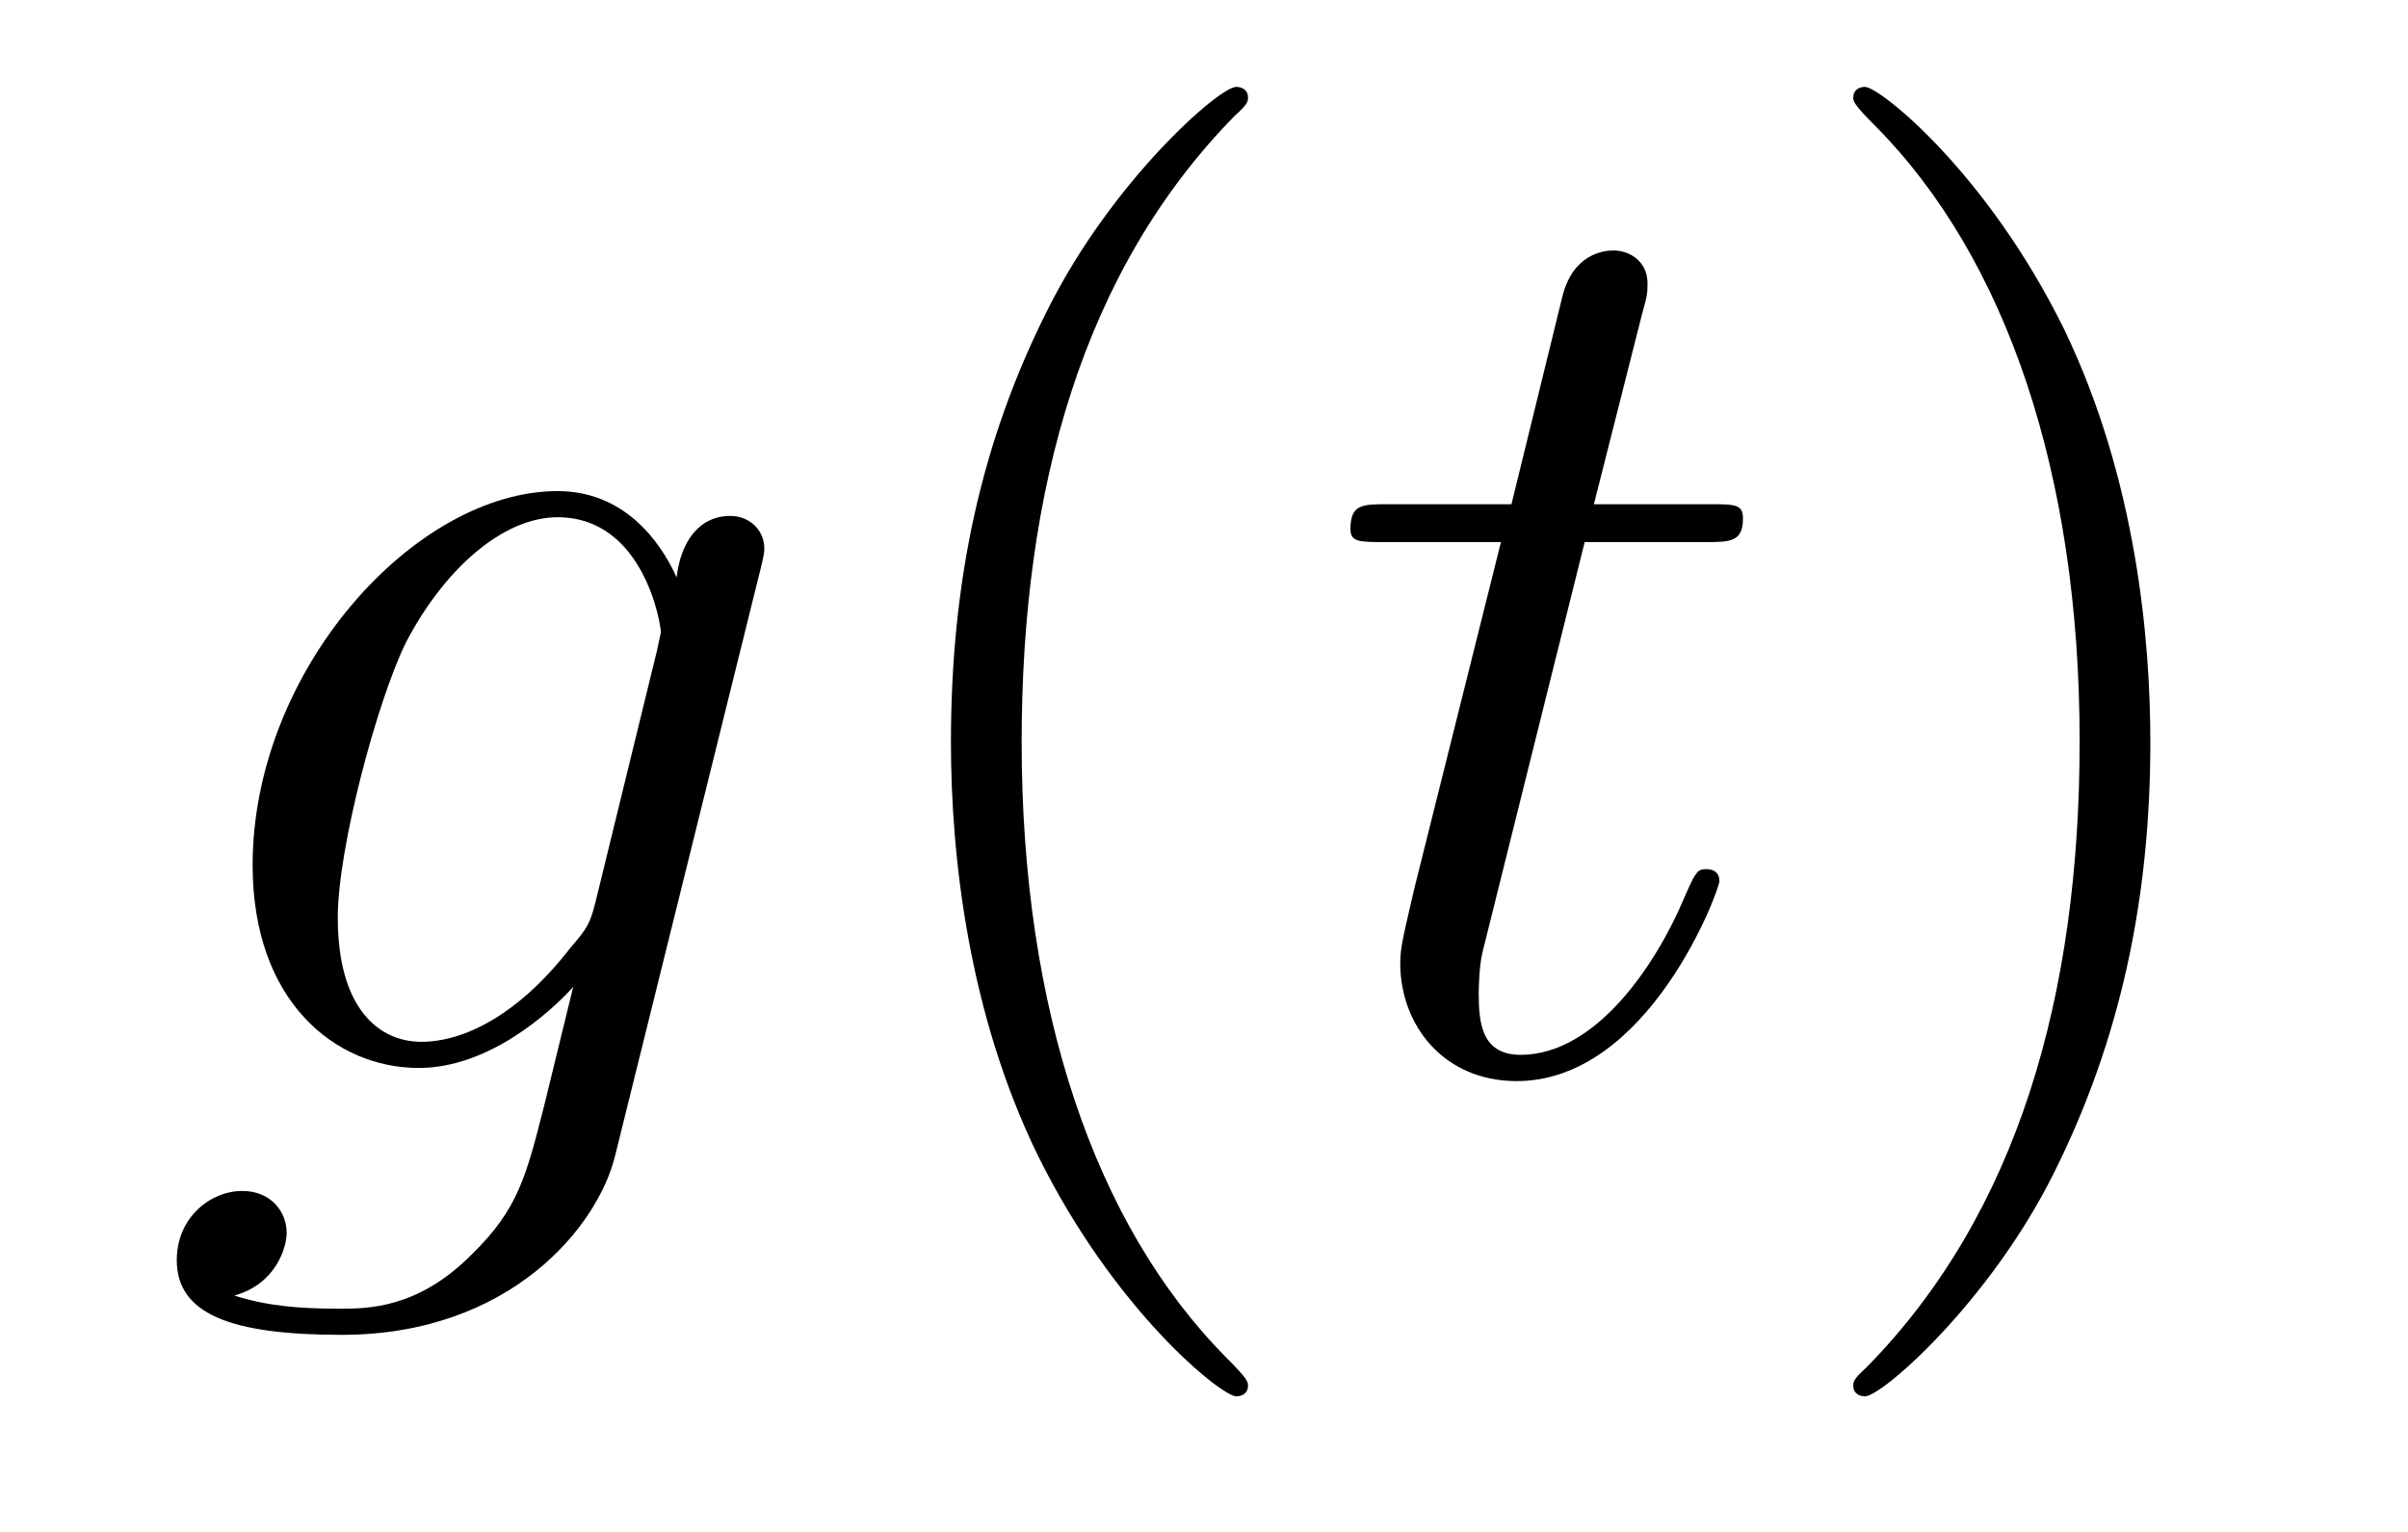
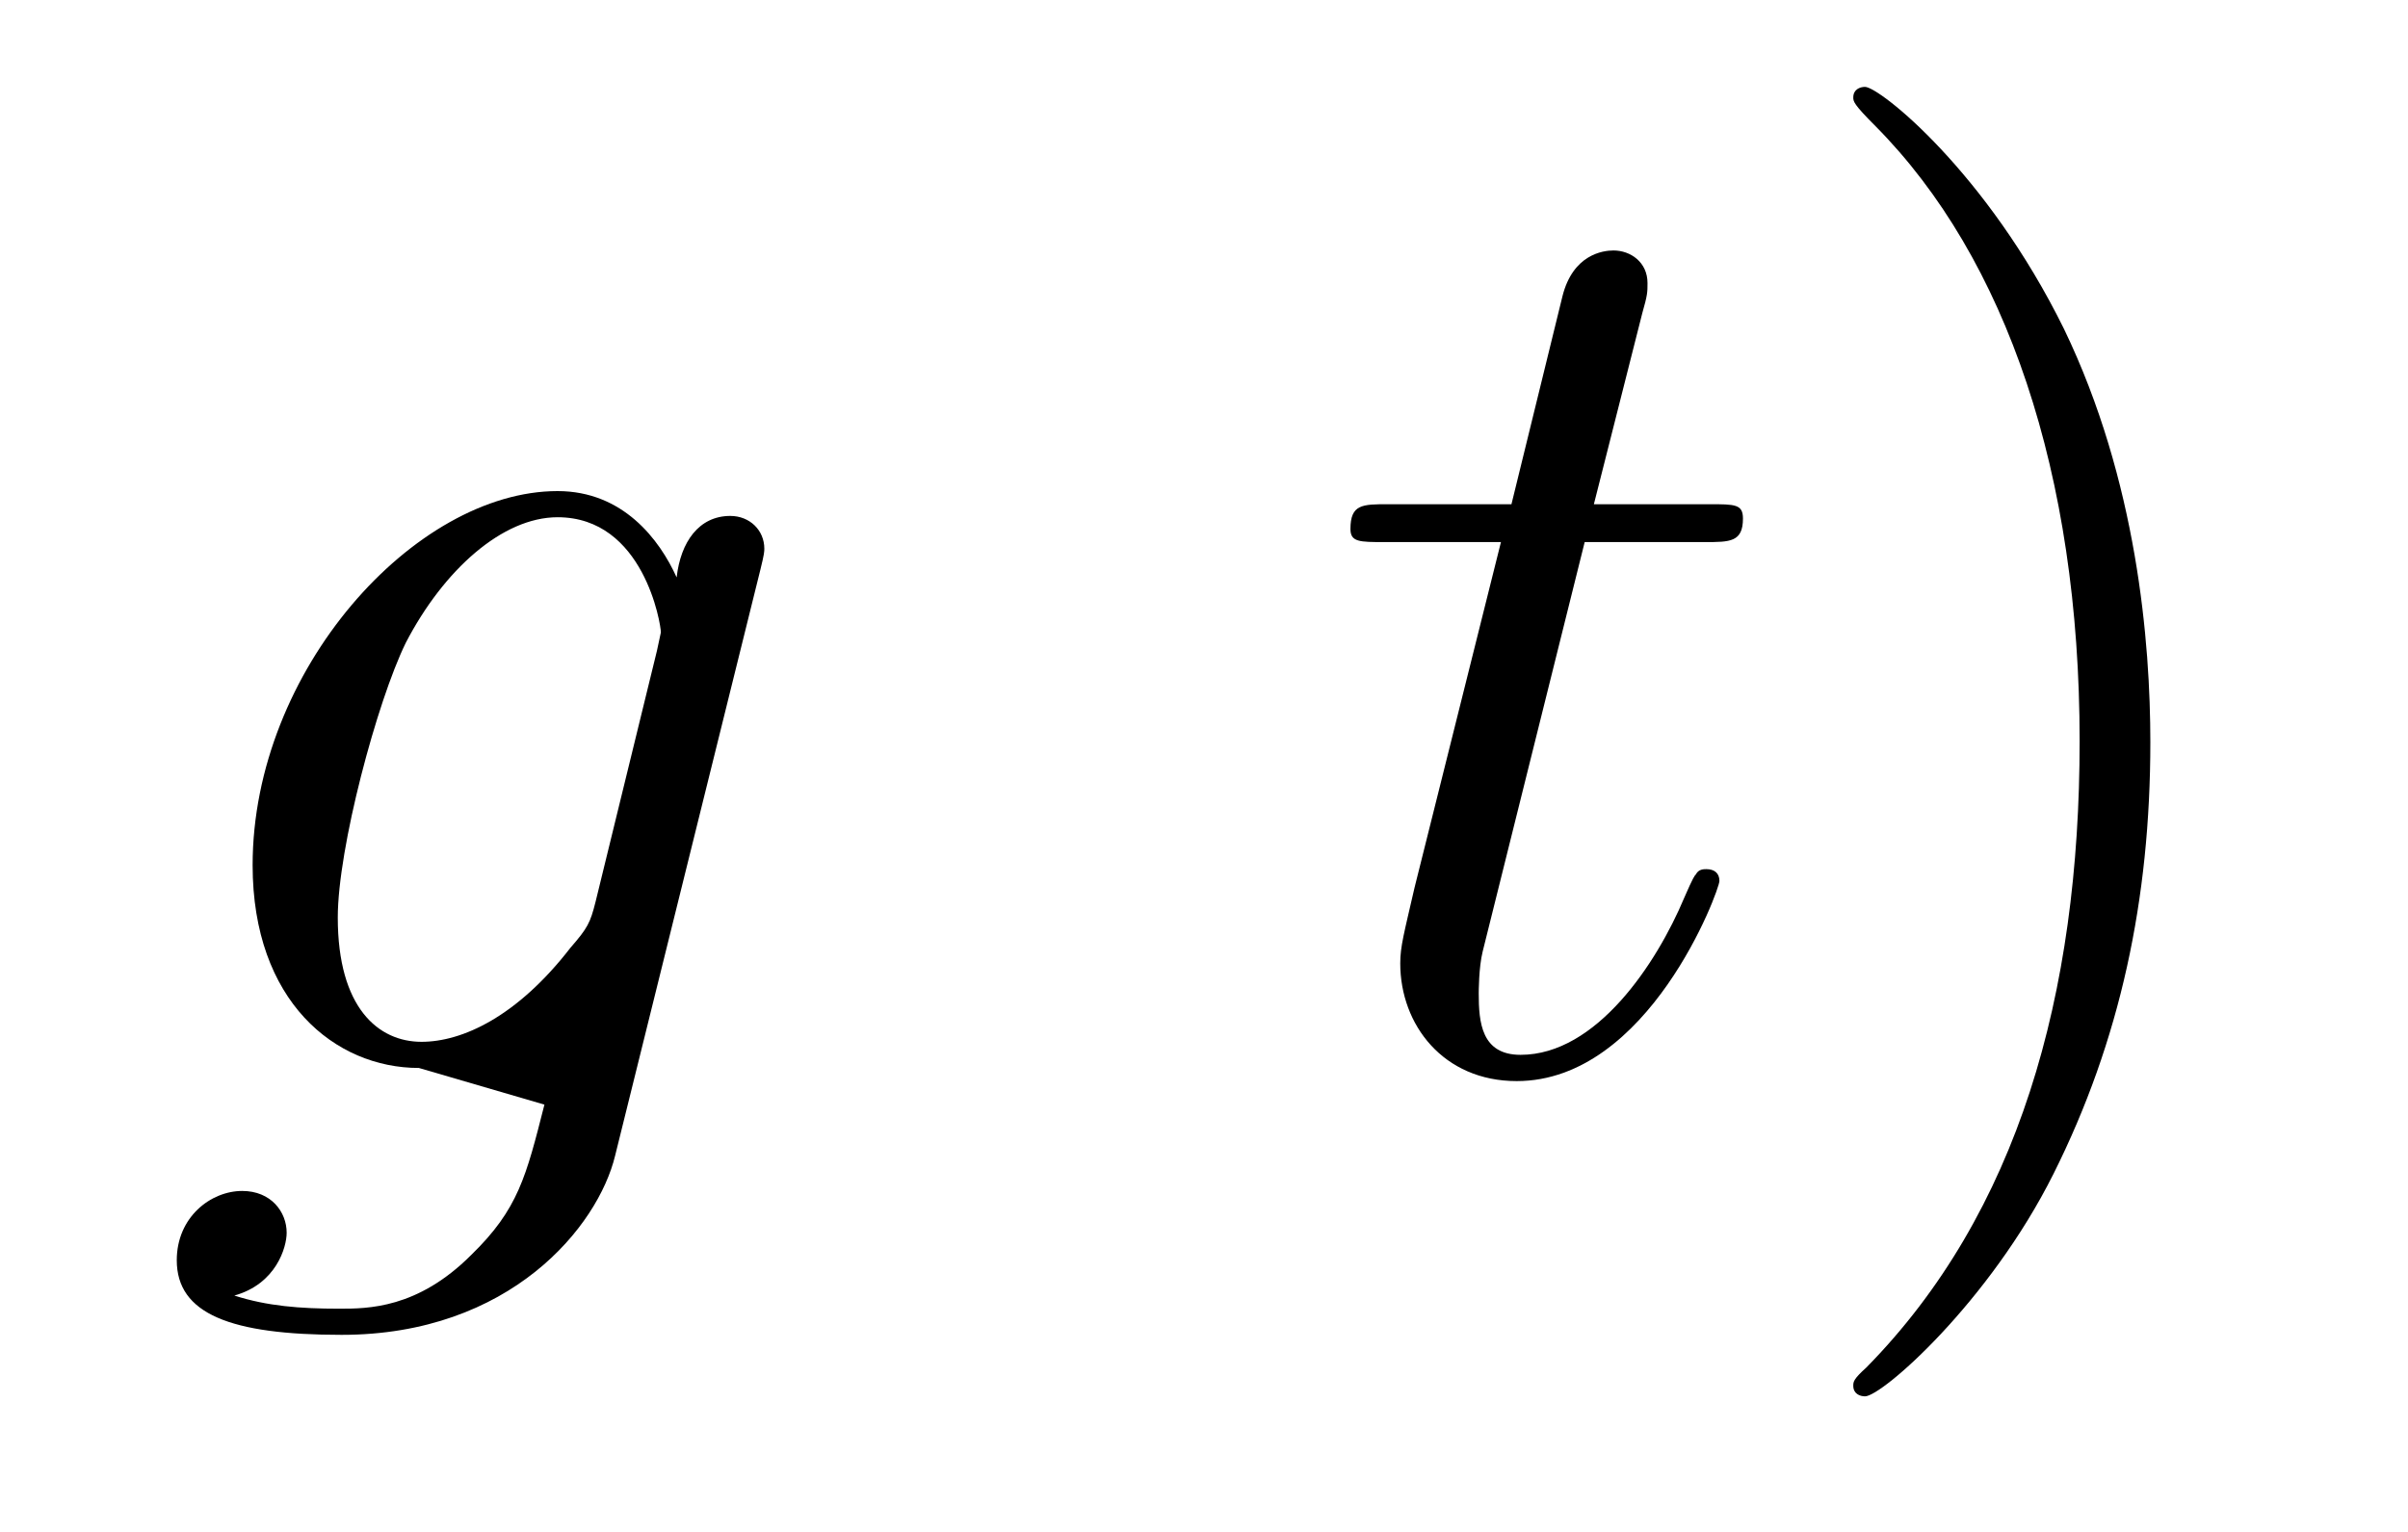
<svg xmlns="http://www.w3.org/2000/svg" height="14pt" version="1.1" viewBox="0 -14 22 14" width="22pt">
  <g id="page1">
    <g transform="matrix(1 0 0 1 -127 650)">
-       <path d="M132.441 -655.758C132.393 -655.567 132.369 -655.519 132.213 -655.34C131.723 -654.706 131.221 -654.479 130.851 -654.479C130.456 -654.479 130.086 -654.79 130.086 -655.615C130.086 -656.248 130.444 -657.587 130.707 -658.125C131.054 -658.794 131.592 -659.273 132.094 -659.273C132.883 -659.273 133.038 -658.293 133.038 -658.221L133.002 -658.053L132.441 -655.758ZM133.182 -658.723C133.026 -659.069 132.692 -659.512 132.094 -659.512C130.791 -659.512 129.308 -657.874 129.308 -656.093C129.308 -654.85 130.062 -654.24 130.827 -654.24C131.46 -654.24 132.022 -654.742 132.237 -654.981L131.974 -653.905C131.807 -653.248 131.735 -652.949 131.305 -652.531C130.815 -652.04 130.36 -652.04 130.098 -652.04C129.739 -652.04 129.44 -652.064 129.141 -652.16C129.524 -652.267 129.619 -652.602 129.619 -652.734C129.619 -652.925 129.476 -653.116 129.213 -653.116C128.926 -653.116 128.615 -652.877 128.615 -652.483C128.615 -651.993 129.105 -651.801 130.121 -651.801C131.663 -651.801 132.464 -652.793 132.62 -653.439L133.947 -658.794C133.983 -658.938 133.983 -658.962 133.983 -658.986C133.983 -659.153 133.851 -659.285 133.672 -659.285C133.385 -659.285 133.218 -659.046 133.182 -658.723Z" fill-rule="evenodd" />
-       <path d="M138.402 -651.335C138.402 -651.371 138.402 -651.395 138.199 -651.598C137.003 -652.806 136.334 -654.778 136.334 -657.217C136.334 -659.536 136.896 -661.532 138.282 -662.943C138.402 -663.05 138.402 -663.074 138.402 -663.11C138.402 -663.182 138.342 -663.206 138.294 -663.206C138.139 -663.206 137.159 -662.345 136.573 -661.173C135.963 -659.966 135.688 -658.687 135.688 -657.217C135.688 -656.152 135.855 -654.73 136.477 -653.451C137.182 -652.017 138.163 -651.239 138.294 -651.239C138.342 -651.239 138.402 -651.263 138.402 -651.335Z" fill-rule="evenodd" />
+       <path d="M132.441 -655.758C132.393 -655.567 132.369 -655.519 132.213 -655.34C131.723 -654.706 131.221 -654.479 130.851 -654.479C130.456 -654.479 130.086 -654.79 130.086 -655.615C130.086 -656.248 130.444 -657.587 130.707 -658.125C131.054 -658.794 131.592 -659.273 132.094 -659.273C132.883 -659.273 133.038 -658.293 133.038 -658.221L133.002 -658.053L132.441 -655.758ZM133.182 -658.723C133.026 -659.069 132.692 -659.512 132.094 -659.512C130.791 -659.512 129.308 -657.874 129.308 -656.093C129.308 -654.85 130.062 -654.24 130.827 -654.24L131.974 -653.905C131.807 -653.248 131.735 -652.949 131.305 -652.531C130.815 -652.04 130.36 -652.04 130.098 -652.04C129.739 -652.04 129.44 -652.064 129.141 -652.16C129.524 -652.267 129.619 -652.602 129.619 -652.734C129.619 -652.925 129.476 -653.116 129.213 -653.116C128.926 -653.116 128.615 -652.877 128.615 -652.483C128.615 -651.993 129.105 -651.801 130.121 -651.801C131.663 -651.801 132.464 -652.793 132.62 -653.439L133.947 -658.794C133.983 -658.938 133.983 -658.962 133.983 -658.986C133.983 -659.153 133.851 -659.285 133.672 -659.285C133.385 -659.285 133.218 -659.046 133.182 -658.723Z" fill-rule="evenodd" />
      <path d="M141.478 -659.046H142.578C142.805 -659.046 142.924 -659.046 142.924 -659.261C142.924 -659.392 142.853 -659.392 142.614 -659.392H141.562L142.004 -661.137C142.052 -661.305 142.052 -661.329 142.052 -661.413C142.052 -661.604 141.897 -661.711 141.741 -661.711C141.645 -661.711 141.371 -661.675 141.275 -661.293L140.809 -659.392H139.685C139.446 -659.392 139.338 -659.392 139.338 -659.165C139.338 -659.046 139.422 -659.046 139.649 -659.046H140.713L139.924 -655.89C139.828 -655.471 139.793 -655.352 139.793 -655.196C139.793 -654.634 140.187 -654.12 140.857 -654.12C142.064 -654.12 142.709 -655.866 142.709 -655.949C142.709 -656.021 142.662 -656.057 142.59 -656.057C142.566 -656.057 142.518 -656.057 142.494 -656.009C142.482 -655.997 142.47 -655.985 142.387 -655.794C142.136 -655.196 141.586 -654.36 140.892 -654.36C140.534 -654.36 140.51 -654.658 140.51 -654.921C140.51 -654.933 140.51 -655.16 140.546 -655.304L141.478 -659.046Z" fill-rule="evenodd" />
      <path d="M146.646 -657.217C146.646 -658.125 146.526 -659.607 145.857 -660.994C145.151 -662.428 144.171 -663.206 144.039 -663.206C143.992 -663.206 143.932 -663.182 143.932 -663.11C143.932 -663.074 143.932 -663.05 144.135 -662.847C145.331 -661.64 146 -659.667 146 -657.228C146 -654.909 145.438 -652.913 144.051 -651.502C143.932 -651.395 143.932 -651.371 143.932 -651.335C143.932 -651.263 143.992 -651.239 144.039 -651.239C144.195 -651.239 145.175 -652.1 145.761 -653.272C146.371 -654.491 146.646 -655.782 146.646 -657.217Z" fill-rule="evenodd" />
    </g>
  </g>
</svg>